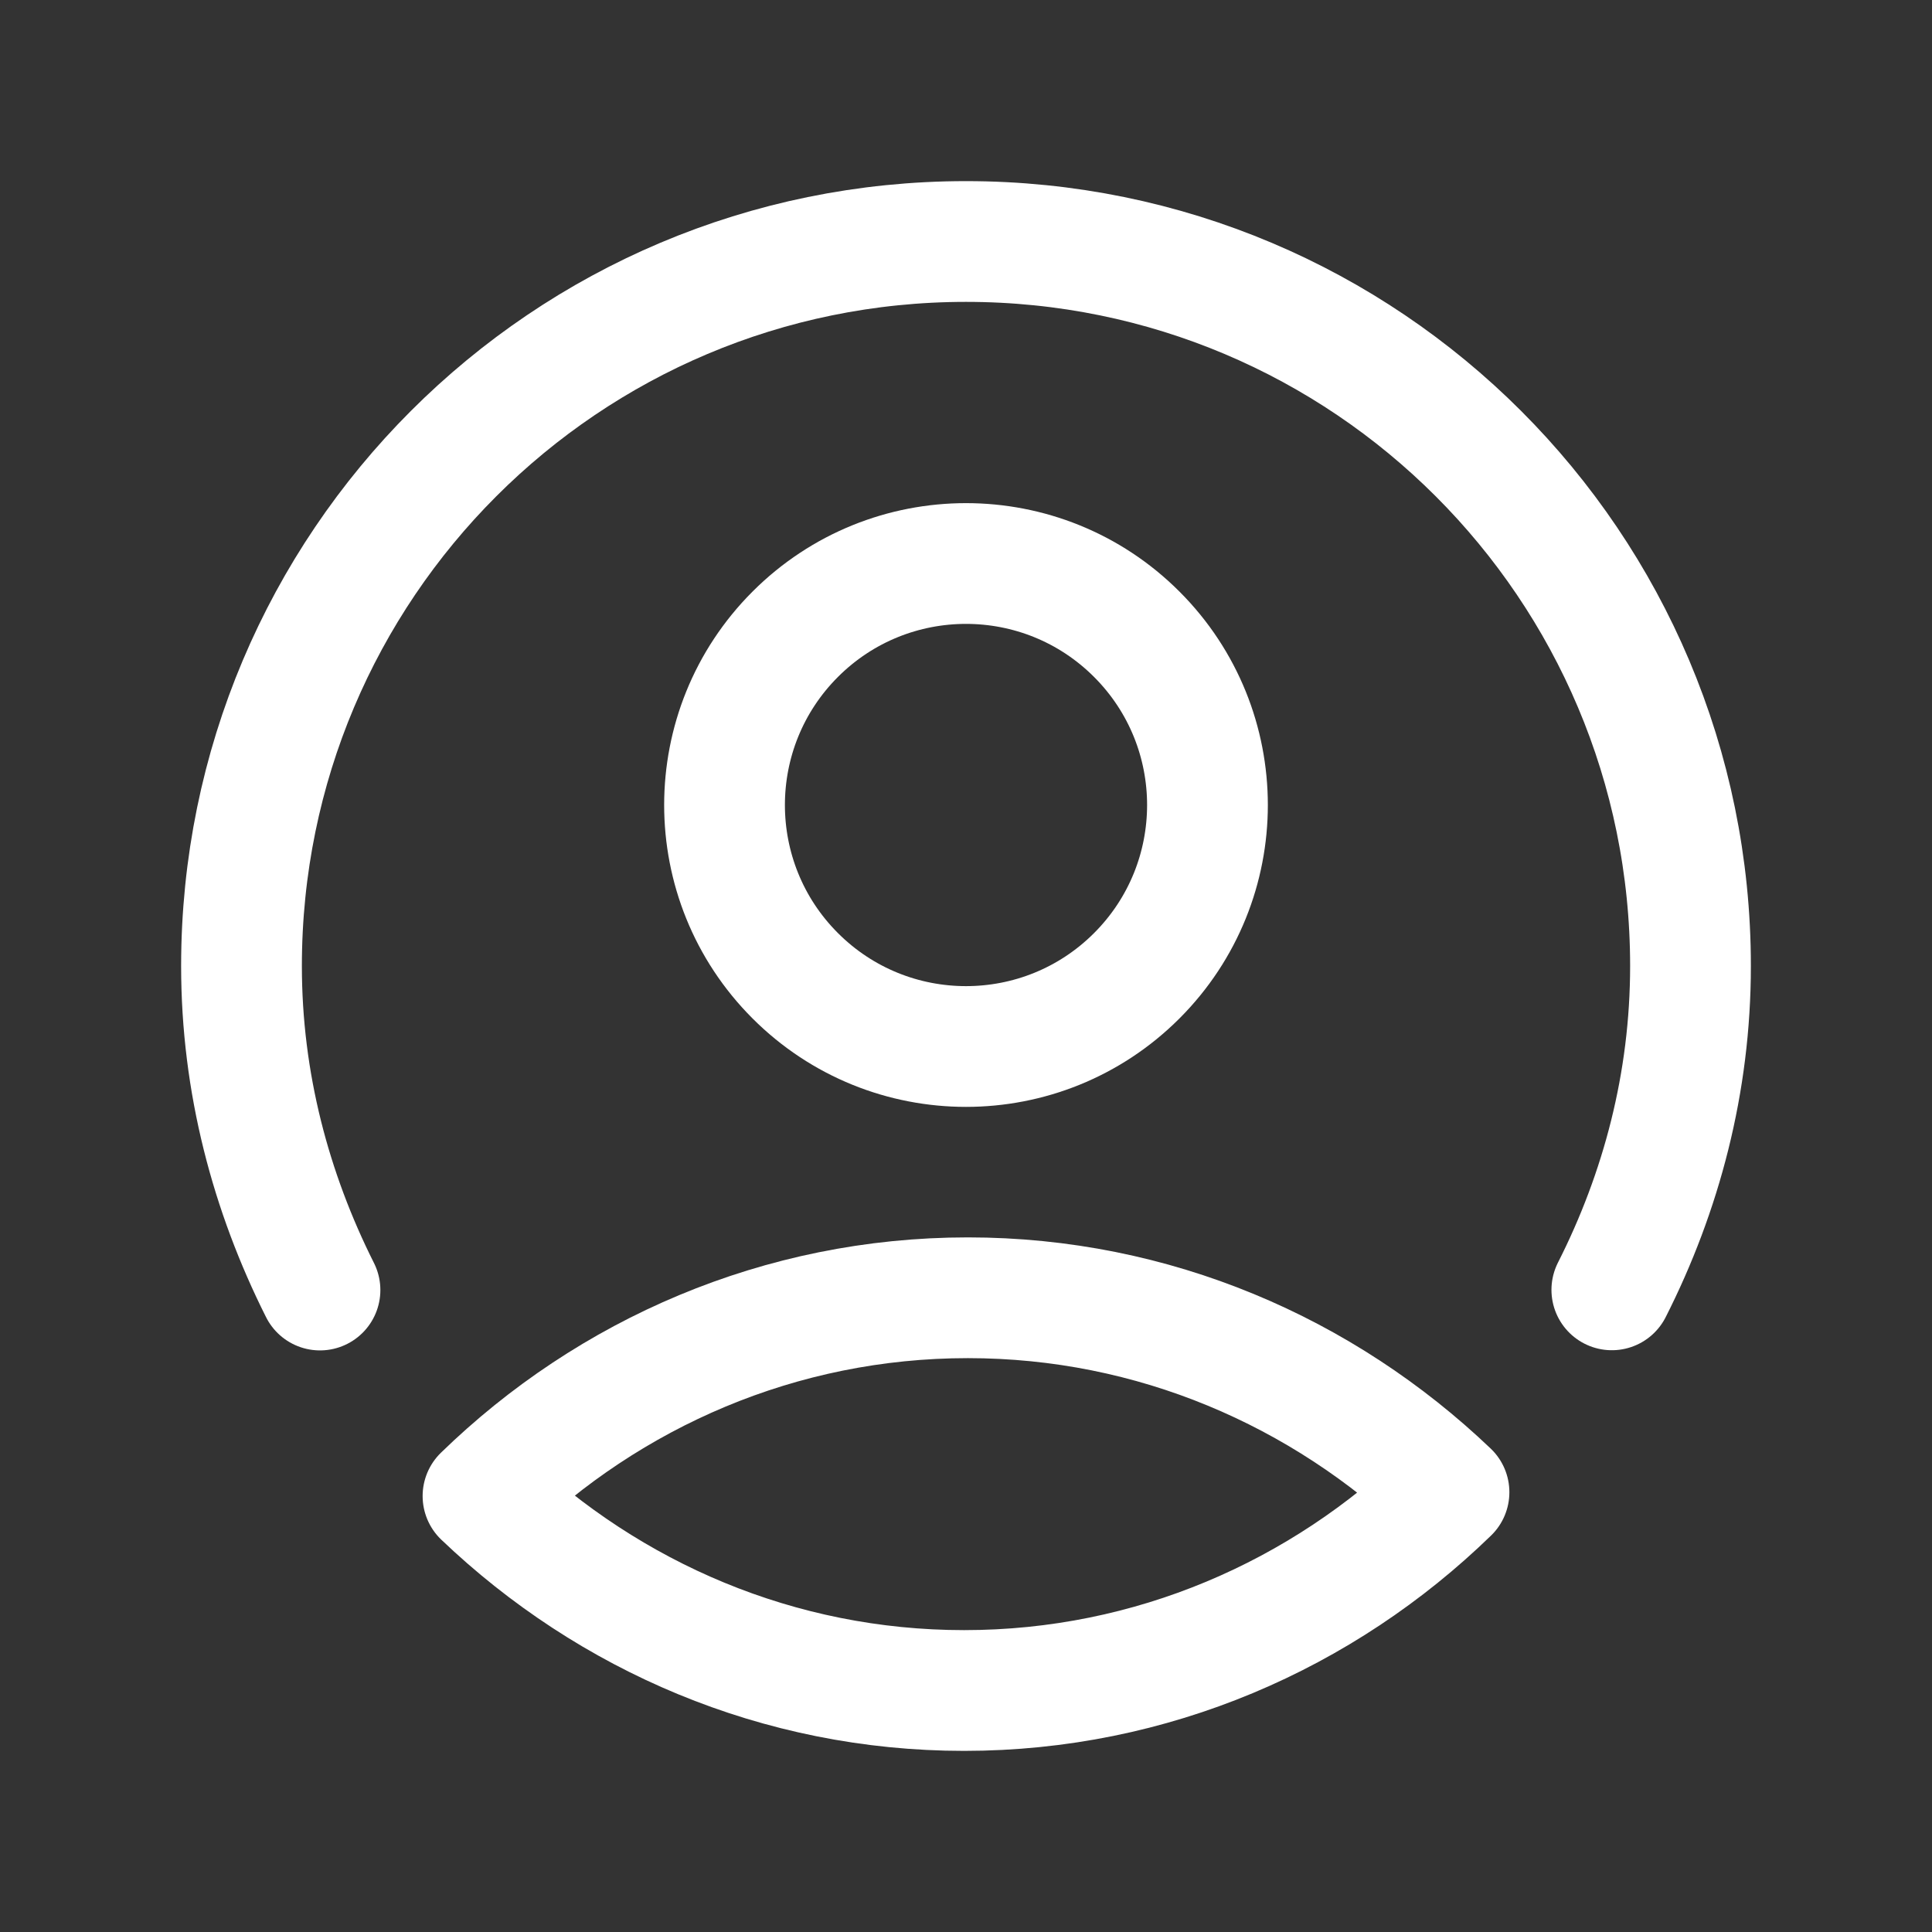
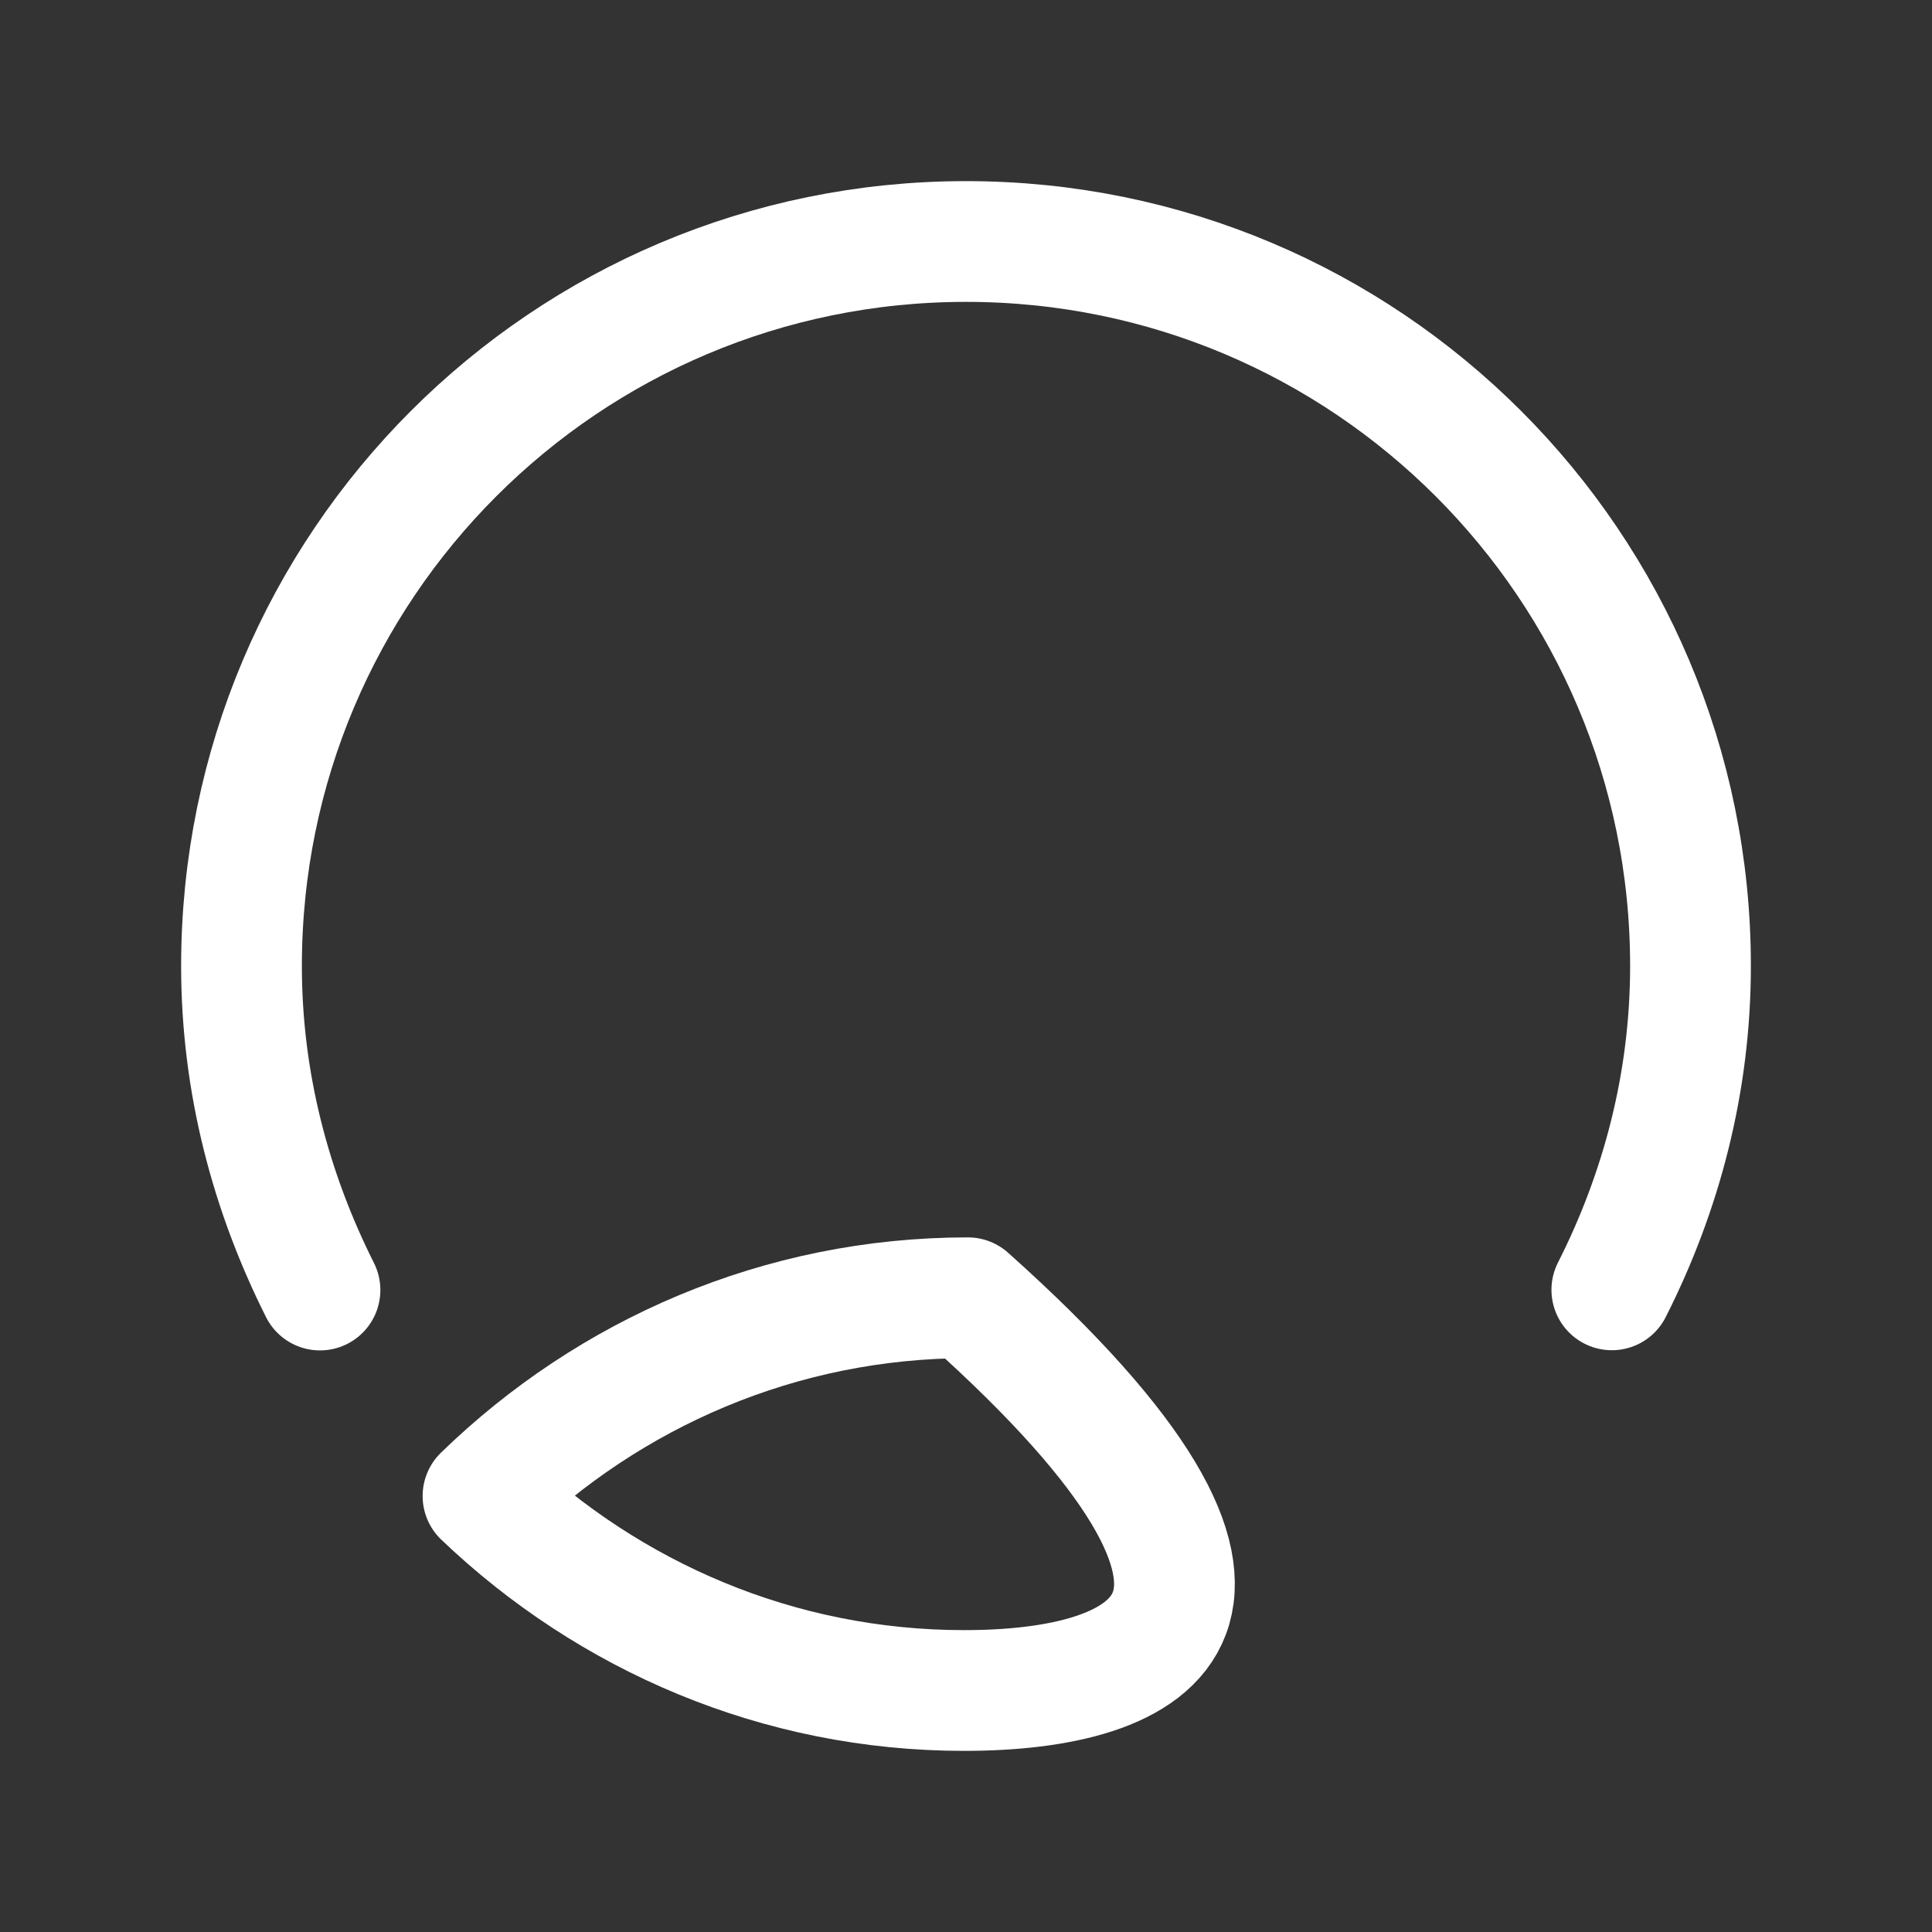
<svg xmlns="http://www.w3.org/2000/svg" width="32" height="32" viewBox="0 0 32 32" fill="none">
  <rect x="0" y="0" width="32" height="32" fill="#333333" stroke="none" />
-   <path fill-rule="evenodd" clip-rule="evenodd" d="M8 24.779C10.092 22.745 12.923 21.495 16.031 21.495C19.108 21.495 21.908 22.72 24 24.716C21.908 26.749 19.077 28 15.969 28C12.892 28 10.092 26.775 8 24.779Z" stroke="white" stroke-width="2" stroke-linecap="round" stroke-linejoin="round" />
+   <path fill-rule="evenodd" clip-rule="evenodd" d="M8 24.779C10.092 22.745 12.923 21.495 16.031 21.495C21.908 26.749 19.077 28 15.969 28C12.892 28 10.092 26.775 8 24.779Z" stroke="white" stroke-width="2" stroke-linecap="round" stroke-linejoin="round" />
  <path d="M5.3 21.367C4.487 19.748 4 17.936 4 16C4 9.368 9.368 4 16 4C22.632 4 28 9.368 28 16C28 17.933 27.516 19.747 26.697 21.364" stroke="white" stroke-width="2" stroke-linecap="round" stroke-linejoin="round" />
-   <path d="M18.828 10.505C20.39 12.067 20.39 14.6 18.828 16.162C17.266 17.724 14.734 17.724 13.172 16.162C11.61 14.6 11.61 12.067 13.172 10.505C14.734 8.943 17.266 8.943 18.828 10.505" stroke="white" stroke-width="2" stroke-linecap="round" stroke-linejoin="round" />
</svg>